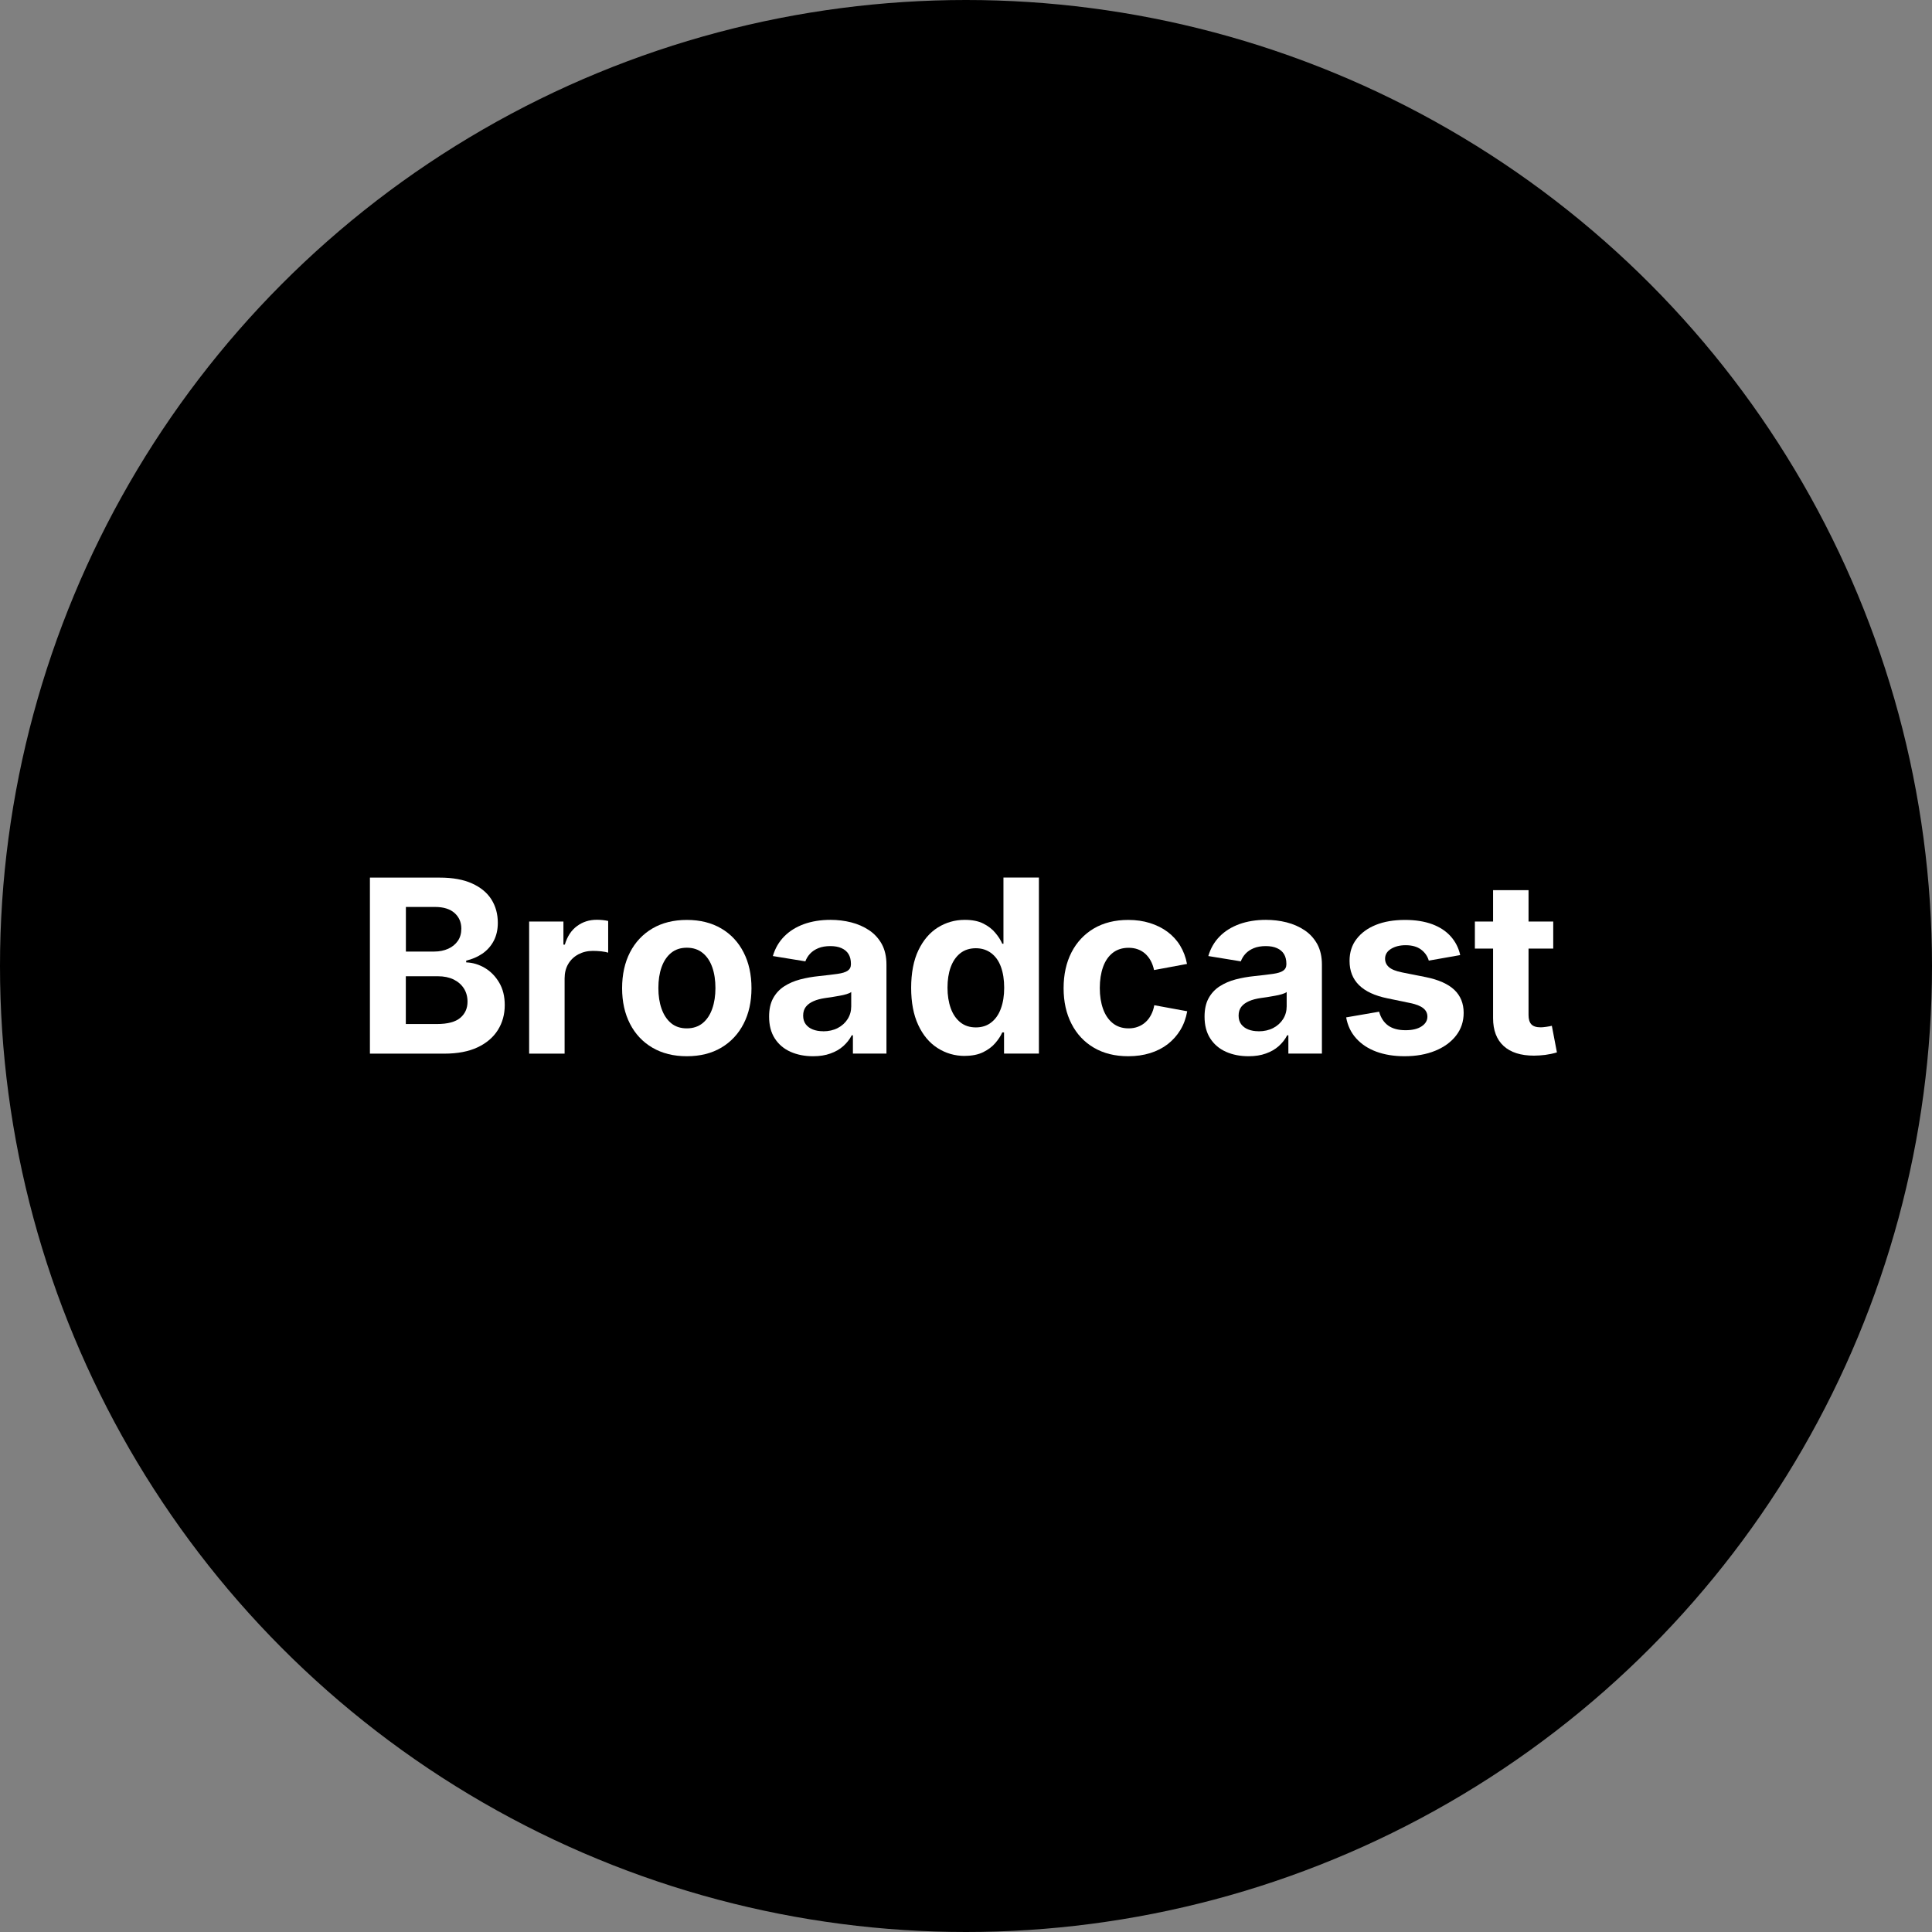
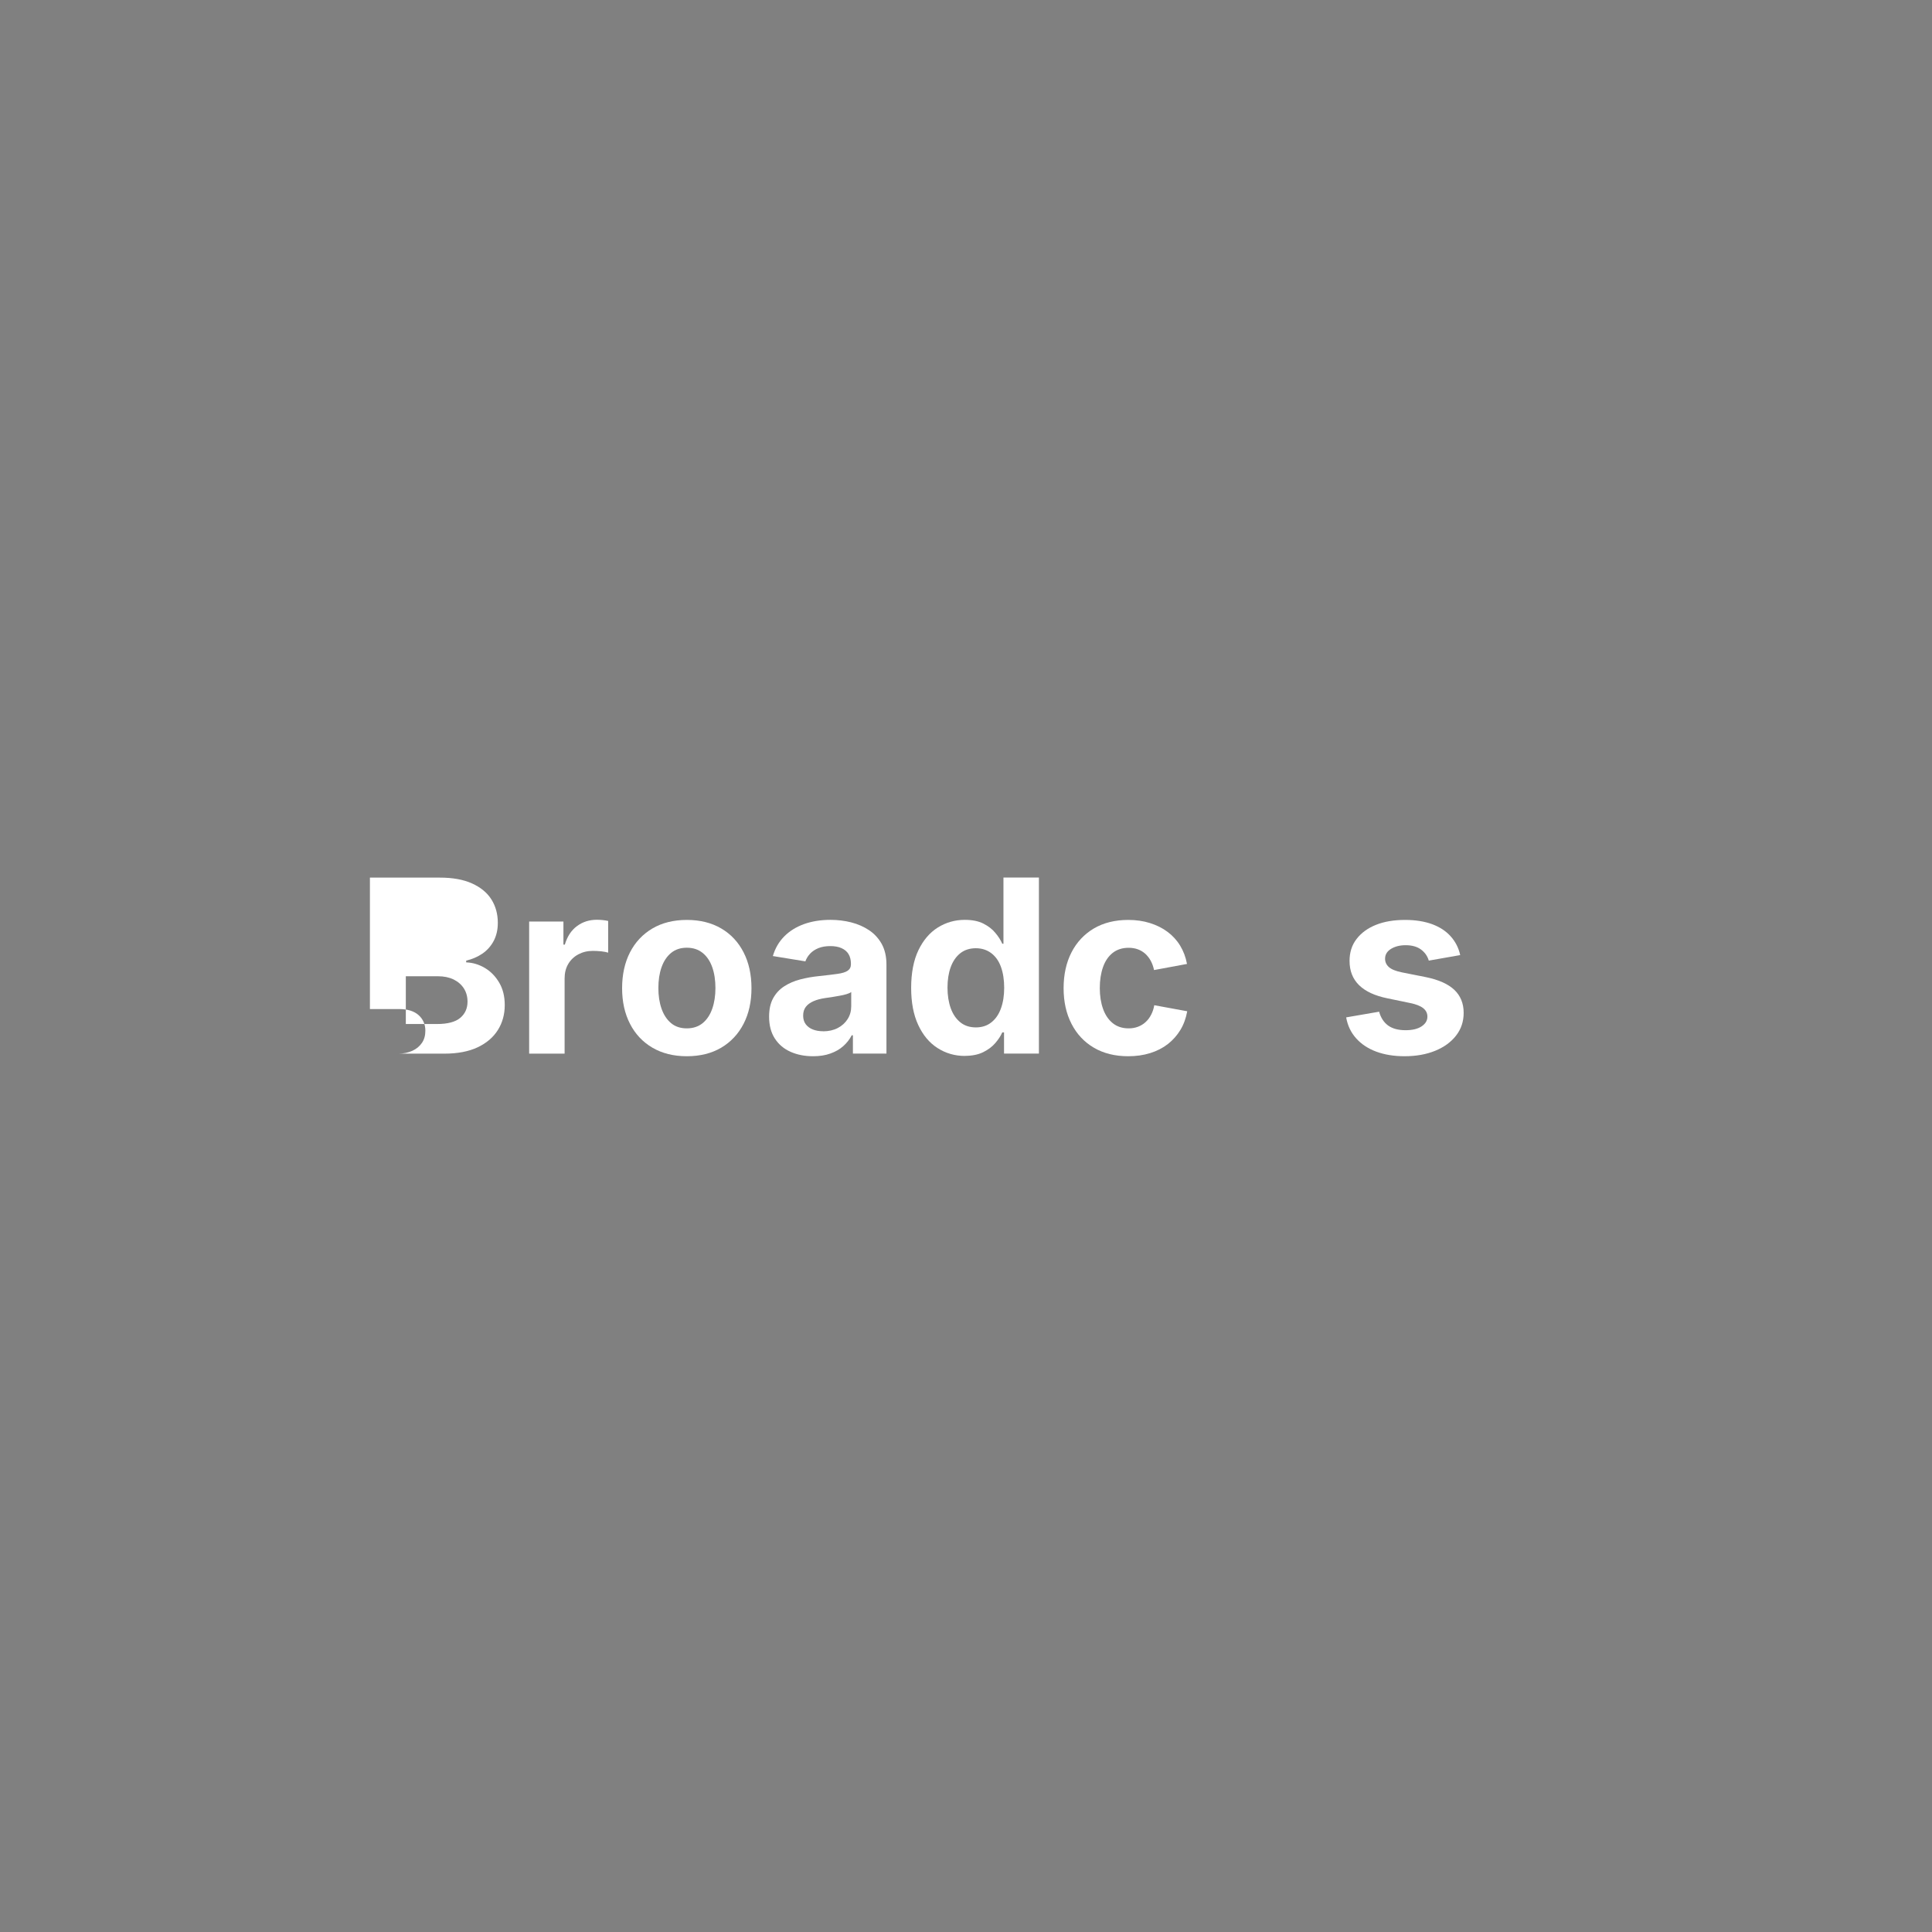
<svg xmlns="http://www.w3.org/2000/svg" id="_レイヤー_2" data-name="レイヤー_2" viewBox="0 0 262.08 262.08">
  <rect x="0" y="0" width="262.08" height="262.08" fill="#808080" stroke="none" />
  <defs>
    <style>
      .cls-1 {
        fill: #fff;
      }
    </style>
  </defs>
  <g id="design">
    <g>
-       <circle cx="131.04" cy="131.04" r="131.04" />
      <g>
-         <path class="cls-1" d="M50.18,142.93v-23.88h9.47c1.75,0,3.21.26,4.38.79,1.17.53,2.05,1.25,2.63,2.17.58.92.87,1.98.87,3.17,0,.94-.19,1.76-.56,2.46s-.88,1.27-1.53,1.72c-.65.44-1.38.76-2.2.95v.24c.9.03,1.74.29,2.54.76.8.48,1.44,1.14,1.94,1.99.5.85.75,1.86.75,3.04,0,1.26-.31,2.39-.93,3.38-.62.99-1.54,1.78-2.75,2.35-1.21.57-2.72.86-4.53.86h-10.08ZM55.06,129.08h3.86c.69,0,1.32-.13,1.88-.38.56-.25.99-.61,1.31-1.07s.47-1.02.47-1.66c0-.87-.31-1.57-.92-2.12-.61-.54-1.49-.82-2.64-.82h-3.96v6.04ZM55.06,138.91h4.23c1.43,0,2.48-.28,3.14-.83.66-.56.99-1.29.99-2.2,0-.67-.16-1.27-.49-1.79-.33-.52-.79-.92-1.39-1.22-.6-.29-1.31-.44-2.13-.44h-4.36v6.48Z" />
+         <path class="cls-1" d="M50.18,142.93v-23.88h9.47c1.75,0,3.21.26,4.38.79,1.17.53,2.05,1.25,2.63,2.17.58.92.87,1.98.87,3.17,0,.94-.19,1.76-.56,2.46s-.88,1.27-1.53,1.72c-.65.44-1.38.76-2.2.95v.24c.9.03,1.74.29,2.54.76.8.48,1.44,1.14,1.94,1.99.5.85.75,1.86.75,3.04,0,1.26-.31,2.39-.93,3.38-.62.99-1.54,1.78-2.75,2.35-1.21.57-2.72.86-4.53.86h-10.08Zh3.86c.69,0,1.32-.13,1.88-.38.56-.25.99-.61,1.31-1.07s.47-1.02.47-1.66c0-.87-.31-1.57-.92-2.12-.61-.54-1.49-.82-2.64-.82h-3.96v6.04ZM55.06,138.91h4.23c1.43,0,2.48-.28,3.14-.83.66-.56.99-1.29.99-2.2,0-.67-.16-1.27-.49-1.79-.33-.52-.79-.92-1.39-1.22-.6-.29-1.31-.44-2.13-.44h-4.36v6.48Z" />
        <path class="cls-1" d="M71.78,142.93v-17.92h4.65v3.13h.19c.33-1.11.88-1.95,1.66-2.52.77-.57,1.66-.85,2.67-.85.25,0,.51.01.8.04.29.03.54.07.75.12v4.3c-.21-.07-.52-.13-.93-.18-.41-.04-.79-.06-1.15-.06-.73,0-1.38.16-1.97.47-.59.32-1.04.75-1.37,1.31s-.49,1.22-.49,1.96v10.2h-4.81Z" />
        <path class="cls-1" d="M93.17,143.28c-1.8,0-3.35-.39-4.67-1.16-1.31-.77-2.33-1.85-3.04-3.24-.71-1.38-1.07-2.99-1.07-4.83s.36-3.48,1.07-4.86c.71-1.38,1.72-2.46,3.04-3.24,1.31-.77,2.87-1.16,4.67-1.16s3.36.39,4.67,1.16c1.31.77,2.32,1.85,3.03,3.24.71,1.38,1.07,3.01,1.07,4.86s-.36,3.45-1.07,4.83c-.71,1.38-1.72,2.46-3.03,3.24-1.31.77-2.87,1.16-4.67,1.16ZM93.17,139.5c.85,0,1.57-.24,2.15-.71.58-.48,1.01-1.13,1.3-1.96.29-.83.43-1.76.43-2.8s-.14-2-.43-2.82c-.29-.82-.72-1.47-1.3-1.94-.58-.47-1.29-.71-2.15-.71s-1.57.24-2.14.71c-.57.47-1,1.12-1.29,1.94-.29.82-.43,1.76-.43,2.82s.14,1.97.43,2.8c.29.83.72,1.48,1.29,1.96.57.48,1.29.71,2.14.71Z" />
        <path class="cls-1" d="M110.29,143.28c-1.13,0-2.15-.2-3.05-.6-.9-.4-1.61-1-2.13-1.8-.52-.8-.78-1.79-.78-2.97,0-.99.18-1.83.55-2.5.37-.67.87-1.21,1.51-1.62.64-.41,1.36-.72,2.16-.93.81-.21,1.65-.36,2.54-.45,1.04-.11,1.87-.21,2.51-.3.64-.09,1.1-.23,1.39-.43s.44-.49.44-.87v-.08c0-.51-.11-.95-.32-1.3-.21-.35-.53-.62-.95-.81-.42-.19-.93-.28-1.53-.28s-1.16.09-1.62.28c-.46.19-.83.44-1.12.75-.29.31-.5.66-.64,1.04l-4.41-.72c.31-1.05.82-1.93,1.54-2.66.72-.73,1.61-1.28,2.67-1.67,1.06-.38,2.26-.58,3.6-.58.96,0,1.9.11,2.81.34.91.23,1.72.59,2.44,1.07.72.48,1.29,1.11,1.72,1.88.42.78.63,1.7.63,2.78v12.07h-4.55v-2.48h-.16c-.29.56-.67,1.04-1.15,1.47s-1.06.76-1.74,1c-.68.25-1.46.37-2.35.37ZM111.65,139.9c.76,0,1.42-.15,2-.45.57-.3,1.02-.71,1.34-1.22.32-.51.48-1.08.48-1.72v-1.94c-.14.11-.35.2-.64.29-.29.09-.61.16-.96.22s-.7.12-1.04.18c-.34.05-.65.1-.91.13-.59.09-1.11.22-1.56.42s-.8.45-1.04.76c-.25.32-.37.72-.37,1.21,0,.46.12.85.35,1.16.24.32.56.55.96.71.41.16.87.24,1.39.24Z" />
        <path class="cls-1" d="M130.89,143.24c-1.37,0-2.6-.36-3.71-1.07-1.11-.71-1.98-1.75-2.62-3.13-.64-1.37-.96-3.05-.96-5.04s.33-3.75.99-5.11c.66-1.37,1.54-2.39,2.64-3.08,1.1-.68,2.31-1.03,3.64-1.03,1.02,0,1.86.17,2.53.51.67.34,1.22.76,1.63,1.27.42.5.73.99.93,1.46h.16v-8.98h4.81v23.88h-4.73v-2.87h-.24c-.21.48-.53.96-.95,1.45-.42.49-.97.9-1.64,1.23s-1.5.5-2.48.5ZM132.38,139.37c.81,0,1.51-.22,2.08-.67.58-.45,1.02-1.08,1.31-1.88.3-.81.45-1.75.45-2.83s-.15-2.03-.44-2.83c-.29-.8-.73-1.42-1.31-1.86-.58-.44-1.28-.67-2.1-.67s-1.55.23-2.12.69c-.57.46-1,1.09-1.29,1.89s-.43,1.73-.43,2.77.15,1.98.44,2.79c.29.81.73,1.45,1.3,1.91.57.46,1.27.69,2.11.69Z" />
        <path class="cls-1" d="M153.05,143.28c-1.81,0-3.36-.39-4.67-1.16-1.31-.77-2.32-1.85-3.03-3.24-.71-1.38-1.07-2.99-1.07-4.83s.36-3.48,1.07-4.86c.71-1.38,1.72-2.46,3.03-3.24,1.31-.77,2.87-1.16,4.67-1.16,1.06,0,2.04.14,2.93.42.9.28,1.69.67,2.39,1.19.69.51,1.27,1.14,1.72,1.88.45.74.76,1.57.93,2.48l-4.47.83c-.1-.47-.25-.89-.45-1.26-.2-.37-.45-.68-.74-.95-.29-.26-.62-.46-1-.6s-.8-.21-1.26-.21c-.85,0-1.57.23-2.16.69-.58.46-1.02,1.1-1.31,1.92-.29.82-.44,1.77-.44,2.85s.15,2,.44,2.82c.29.82.73,1.47,1.31,1.94.58.47,1.3.71,2.16.71.46,0,.88-.07,1.27-.22s.73-.35,1.03-.63c.3-.27.55-.6.75-.99.2-.38.35-.82.43-1.3l4.47.82c-.17.95-.48,1.8-.93,2.54-.45.74-1.02,1.38-1.71,1.92-.69.53-1.49.94-2.4,1.22-.9.28-1.89.42-2.96.42Z" />
-         <path class="cls-1" d="M169.36,143.28c-1.13,0-2.15-.2-3.05-.6-.9-.4-1.61-1-2.13-1.8-.52-.8-.78-1.79-.78-2.97,0-.99.18-1.83.55-2.5.37-.67.87-1.21,1.51-1.62.64-.41,1.36-.72,2.16-.93.81-.21,1.65-.36,2.54-.45,1.04-.11,1.87-.21,2.51-.3.64-.09,1.1-.23,1.39-.43s.44-.49.44-.87v-.08c0-.51-.11-.95-.32-1.3-.21-.35-.53-.62-.95-.81-.42-.19-.93-.28-1.53-.28s-1.16.09-1.62.28c-.46.19-.83.44-1.12.75-.29.31-.5.66-.64,1.04l-4.41-.72c.31-1.05.82-1.93,1.54-2.66.72-.73,1.61-1.28,2.67-1.67,1.06-.38,2.26-.58,3.6-.58.96,0,1.9.11,2.81.34.91.23,1.72.59,2.44,1.07.72.48,1.29,1.11,1.72,1.88.42.78.63,1.7.63,2.78v12.07h-4.55v-2.48h-.16c-.29.56-.67,1.04-1.15,1.47s-1.06.76-1.74,1c-.68.25-1.46.37-2.35.37ZM170.72,139.9c.76,0,1.42-.15,2-.45.57-.3,1.02-.71,1.34-1.22.32-.51.48-1.08.48-1.72v-1.94c-.14.11-.35.2-.64.29-.29.09-.61.16-.96.22s-.7.12-1.04.18c-.34.05-.65.1-.91.13-.59.09-1.11.22-1.56.42s-.8.45-1.04.76c-.25.32-.37.72-.37,1.21,0,.46.12.85.35,1.16.24.32.56.55.96.71.41.16.87.24,1.39.24Z" />
        <path class="cls-1" d="M190.53,143.28c-1.44,0-2.72-.21-3.83-.62-1.11-.41-2.02-1.01-2.73-1.8-.71-.79-1.16-1.73-1.36-2.85l4.47-.77c.23.83.65,1.46,1.23,1.88.59.42,1.37.63,2.36.63.92,0,1.64-.17,2.17-.52.53-.35.79-.79.79-1.32,0-.47-.19-.85-.57-1.15-.38-.3-.96-.53-1.74-.69l-3.09-.64c-1.73-.35-3.02-.95-3.88-1.8s-1.28-1.94-1.28-3.28c0-1.15.31-2.15.95-2.97.63-.83,1.51-1.47,2.63-1.92,1.12-.45,2.44-.67,3.96-.67,1.41,0,2.63.2,3.67.58,1.04.39,1.88.94,2.52,1.66.64.72,1.07,1.56,1.28,2.53l-4.26.75c-.18-.61-.53-1.11-1.05-1.5-.52-.39-1.22-.59-2.09-.59-.79,0-1.45.17-1.99.5-.53.33-.8.77-.8,1.33,0,.45.17.83.52,1.14.35.31.94.55,1.79.72l3.22.64c1.73.35,3.02.93,3.86,1.72.84.8,1.27,1.84,1.27,3.12,0,1.18-.34,2.2-1.03,3.09-.68.88-1.63,1.57-2.83,2.06-1.2.49-2.59.74-4.16.74Z" />
-         <path class="cls-1" d="M210.7,125.01v3.67h-10.63v-3.67h10.63ZM202.54,120.75h4.81v16.94c0,.57.13.99.38,1.26.25.27.67.41,1.26.41.18,0,.44-.02.77-.07.33-.05.58-.09.75-.14l.69,3.61c-.53.16-1.07.27-1.59.34-.53.06-1.03.1-1.52.1-1.8,0-3.17-.44-4.12-1.31s-1.43-2.13-1.43-3.77v-17.36Z" />
      </g>
    </g>
  </g>
</svg>